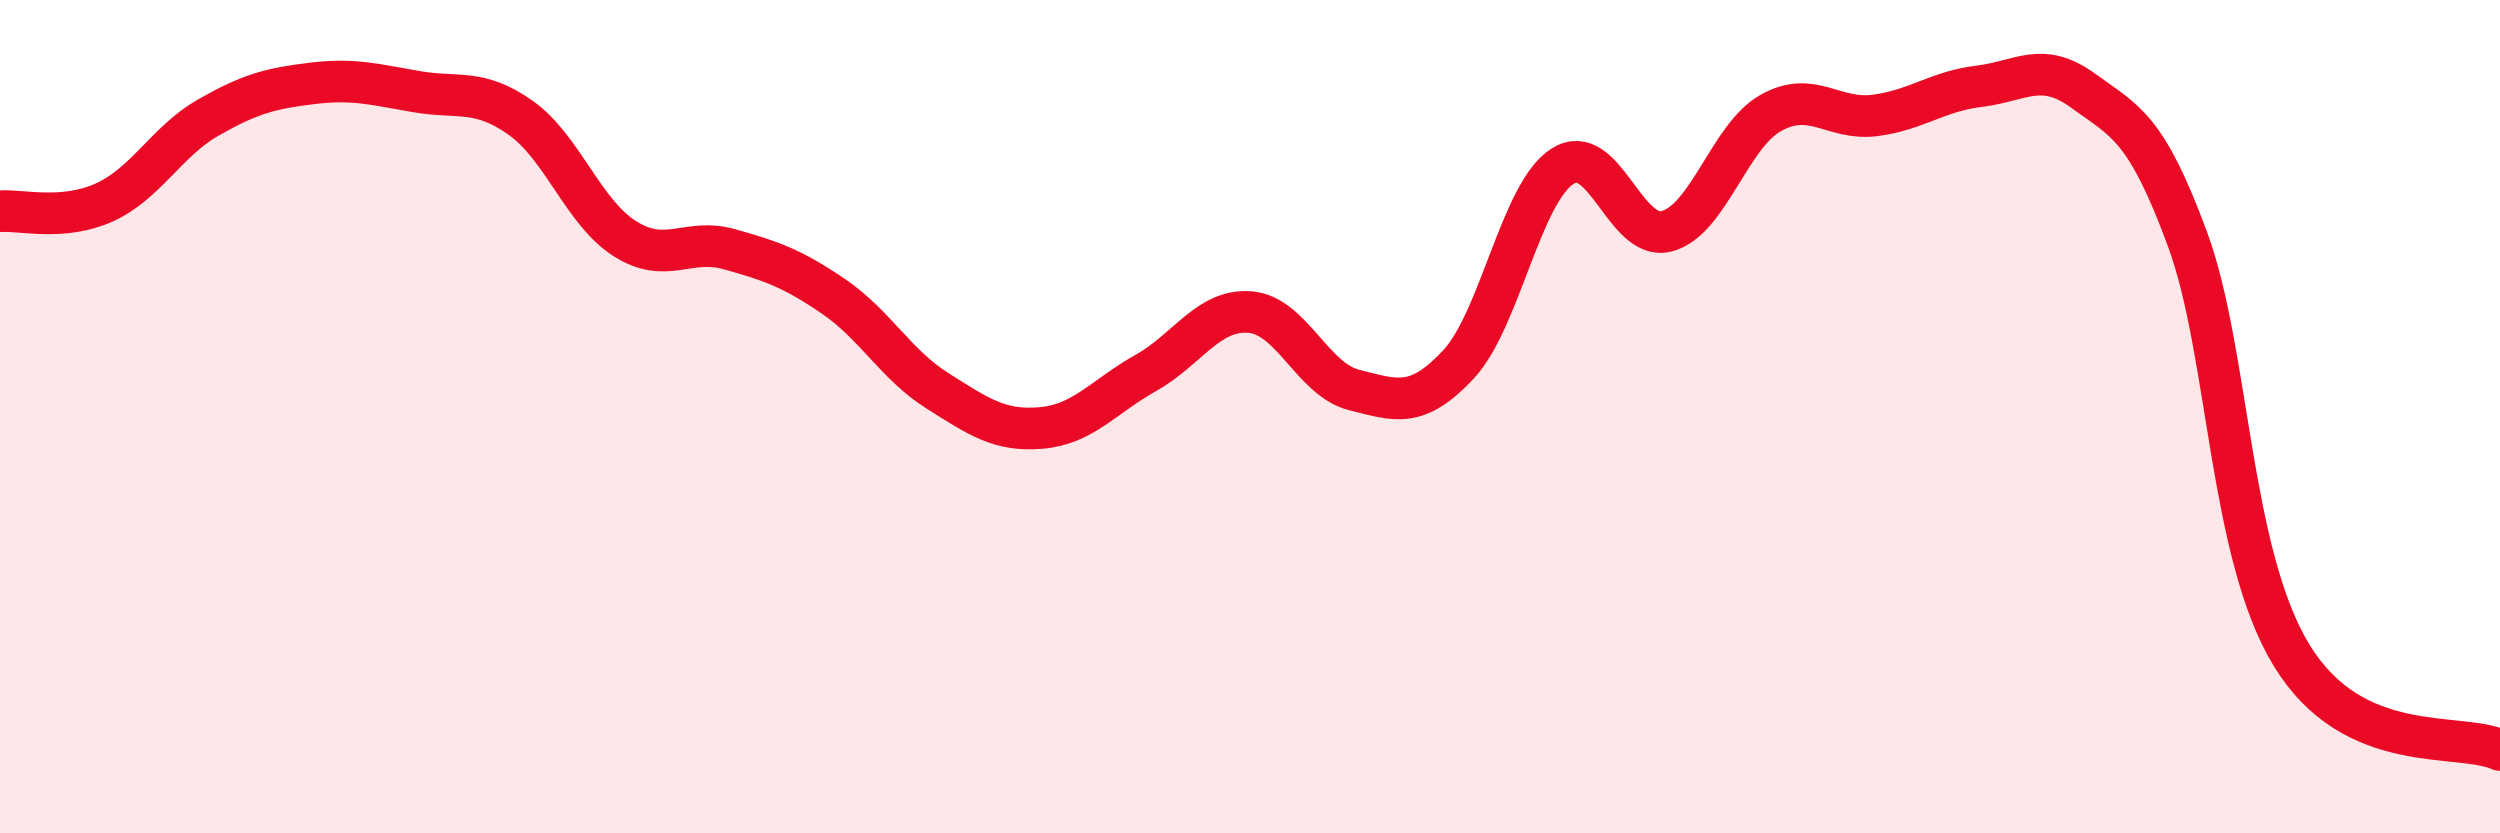
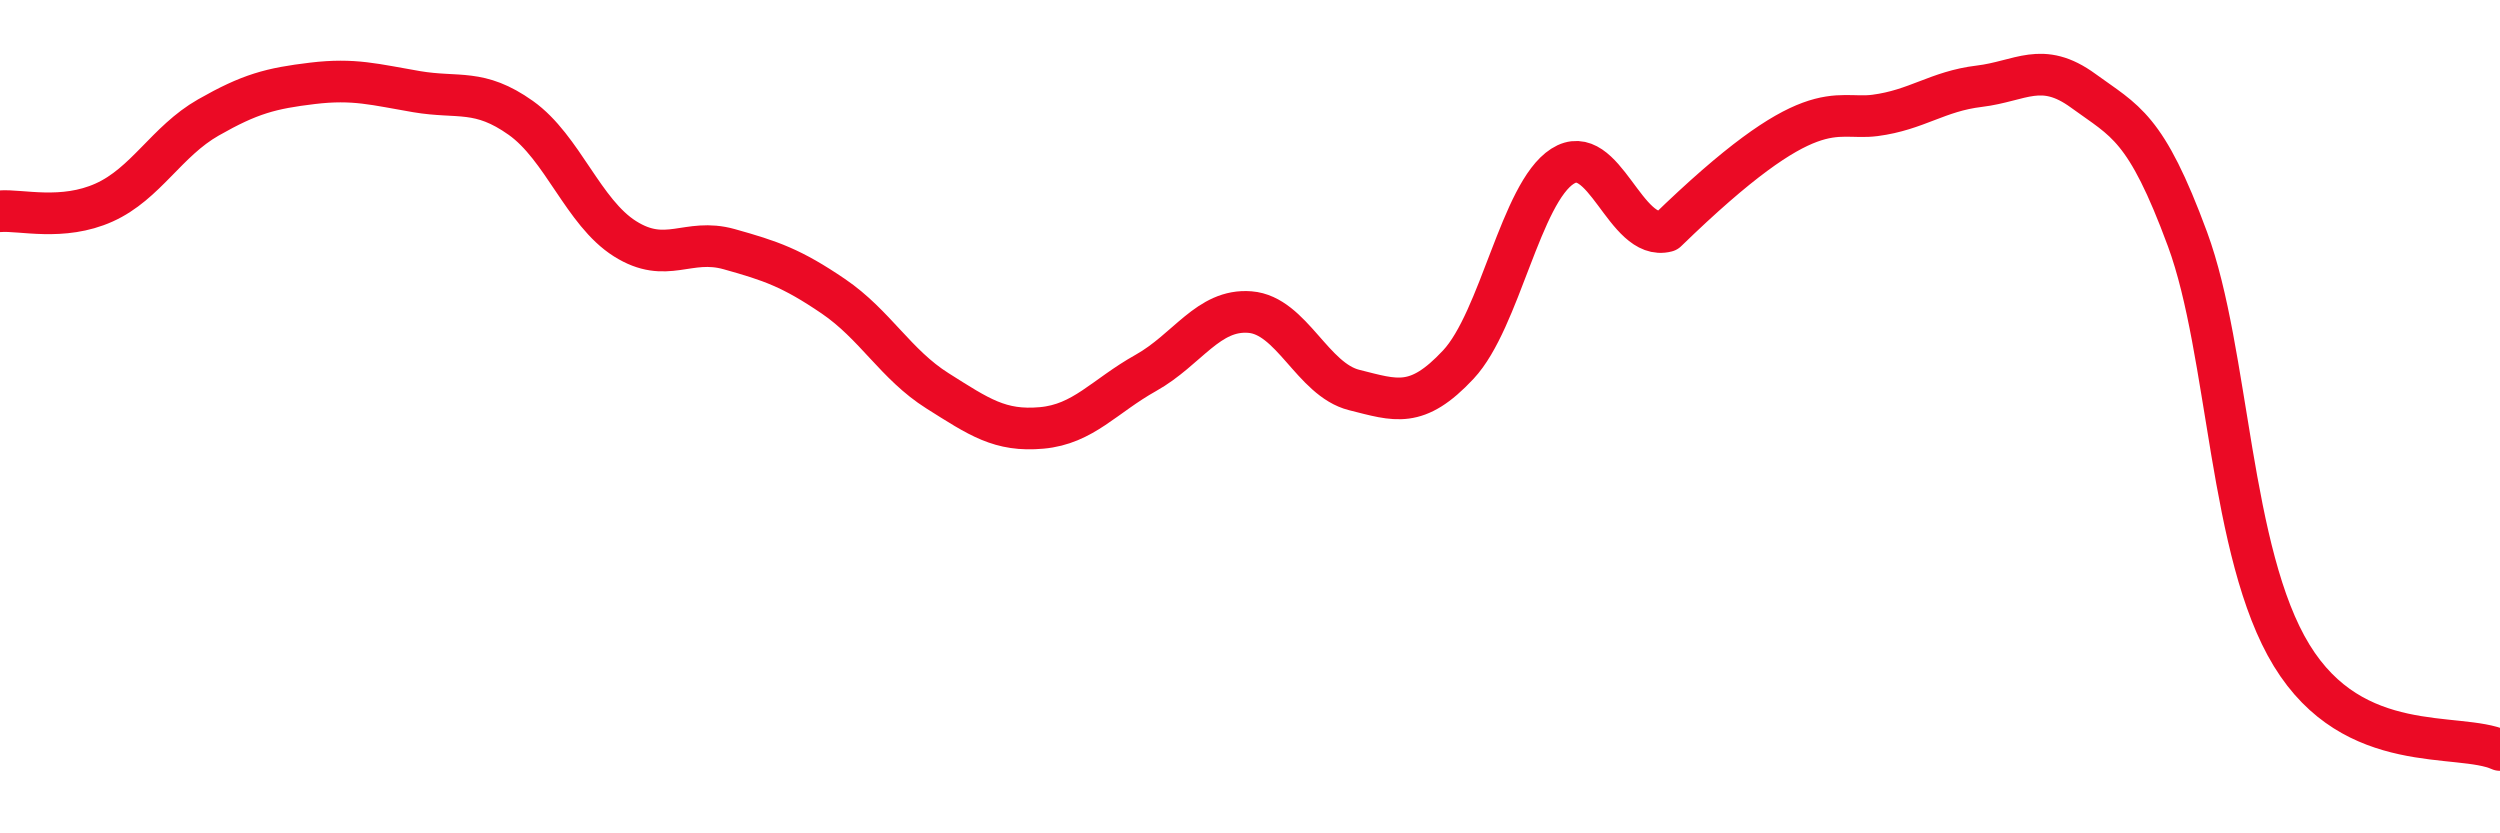
<svg xmlns="http://www.w3.org/2000/svg" width="60" height="20" viewBox="0 0 60 20">
-   <path d="M 0,5.07 C 0.5,5.03 1.5,5.31 2.5,4.86 C 3.5,4.41 4,3.39 5,2.82 C 6,2.25 6.5,2.12 7.5,2 C 8.5,1.88 9,2.03 10,2.2 C 11,2.37 11.5,2.12 12.5,2.83 C 13.5,3.54 14,5.1 15,5.73 C 16,6.36 16.5,5.7 17.5,5.98 C 18.5,6.26 19,6.43 20,7.11 C 21,7.79 21.5,8.75 22.5,9.38 C 23.5,10.01 24,10.36 25,10.27 C 26,10.18 26.5,9.51 27.5,8.95 C 28.5,8.39 29,7.41 30,7.49 C 31,7.57 31.5,9.11 32.5,9.36 C 33.5,9.61 34,9.82 35,8.75 C 36,7.68 36.5,4.63 37.5,3.99 C 38.5,3.35 39,5.81 40,5.55 C 41,5.29 41.5,3.27 42.5,2.71 C 43.5,2.15 44,2.9 45,2.77 C 46,2.64 46.5,2.19 47.5,2.07 C 48.5,1.95 49,1.45 50,2.18 C 51,2.91 51.5,3.03 52.5,5.74 C 53.5,8.45 53.5,13.28 55,15.73 C 56.5,18.18 59,17.55 60,18L60 20L0 20Z" fill="#EB0A25" opacity="0.1" stroke-linecap="round" stroke-linejoin="round" />
-   <path d="M 0,5.07 C 0.5,5.03 1.5,5.31 2.5,4.86 C 3.5,4.41 4,3.39 5,2.82 C 6,2.25 6.5,2.12 7.5,2 C 8.5,1.88 9,2.03 10,2.2 C 11,2.37 11.5,2.12 12.5,2.83 C 13.5,3.54 14,5.1 15,5.73 C 16,6.36 16.5,5.7 17.5,5.98 C 18.5,6.26 19,6.43 20,7.11 C 21,7.79 21.5,8.75 22.5,9.38 C 23.5,10.01 24,10.36 25,10.27 C 26,10.18 26.5,9.51 27.5,8.95 C 28.5,8.39 29,7.41 30,7.49 C 31,7.57 31.5,9.11 32.5,9.36 C 33.5,9.61 34,9.82 35,8.75 C 36,7.68 36.5,4.63 37.5,3.99 C 38.5,3.35 39,5.81 40,5.55 C 41,5.29 41.5,3.27 42.5,2.71 C 43.5,2.15 44,2.9 45,2.77 C 46,2.64 46.5,2.19 47.5,2.07 C 48.5,1.95 49,1.45 50,2.18 C 51,2.91 51.5,3.03 52.5,5.74 C 53.5,8.45 53.5,13.28 55,15.73 C 56.5,18.18 59,17.55 60,18" stroke="#EB0A25" stroke-width="1" fill="none" stroke-linecap="round" stroke-linejoin="round" />
+   <path d="M 0,5.07 C 0.5,5.03 1.5,5.31 2.5,4.86 C 3.5,4.41 4,3.39 5,2.82 C 6,2.25 6.5,2.12 7.5,2 C 8.5,1.88 9,2.03 10,2.2 C 11,2.37 11.5,2.12 12.5,2.83 C 13.5,3.54 14,5.1 15,5.73 C 16,6.36 16.5,5.7 17.5,5.98 C 18.5,6.26 19,6.43 20,7.11 C 21,7.79 21.5,8.75 22.5,9.38 C 23.5,10.01 24,10.36 25,10.27 C 26,10.18 26.5,9.51 27.5,8.95 C 28.5,8.39 29,7.41 30,7.49 C 31,7.57 31.5,9.11 32.5,9.36 C 33.5,9.61 34,9.82 35,8.75 C 36,7.68 36.5,4.63 37.5,3.99 C 38.5,3.35 39,5.81 40,5.55 C 43.5,2.15 44,2.9 45,2.77 C 46,2.64 46.5,2.19 47.5,2.07 C 48.5,1.95 49,1.45 50,2.18 C 51,2.91 51.5,3.03 52.5,5.74 C 53.5,8.45 53.5,13.28 55,15.73 C 56.5,18.18 59,17.55 60,18" stroke="#EB0A25" stroke-width="1" fill="none" stroke-linecap="round" stroke-linejoin="round" />
</svg>